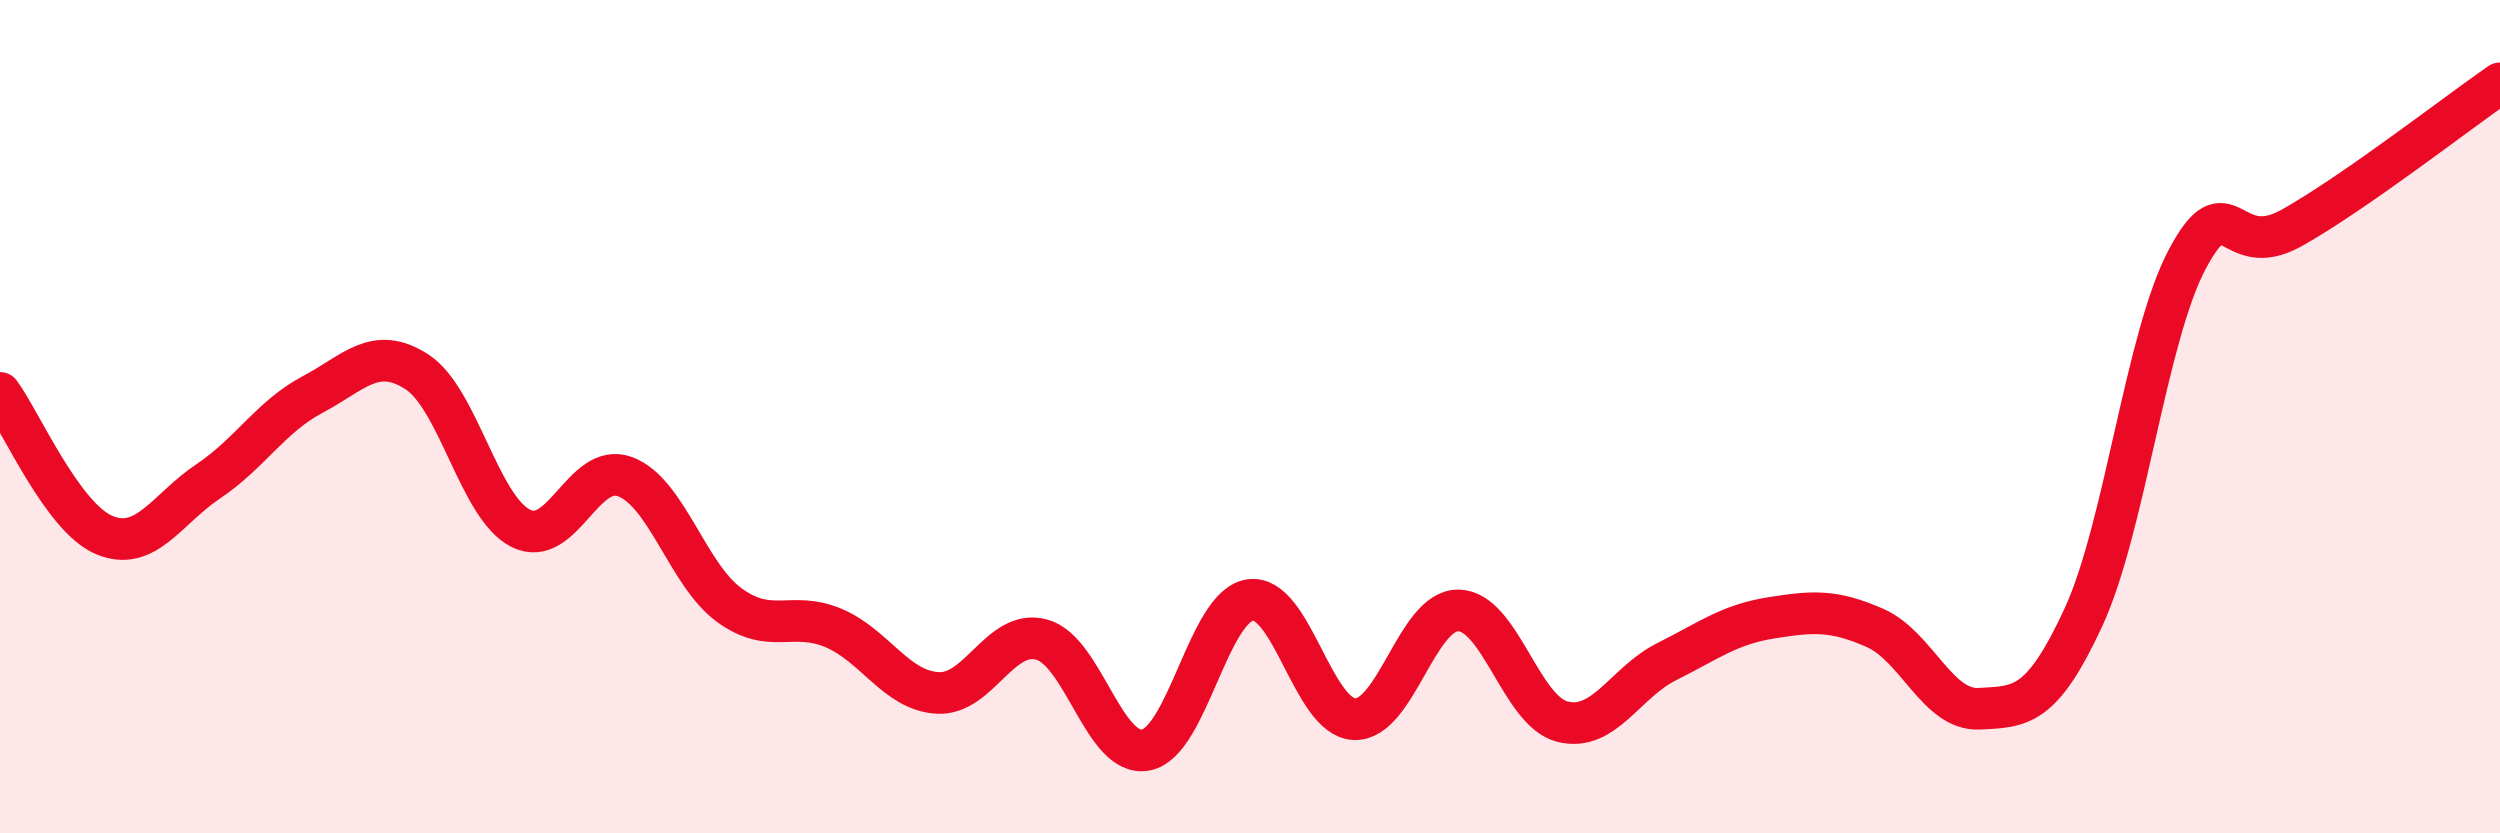
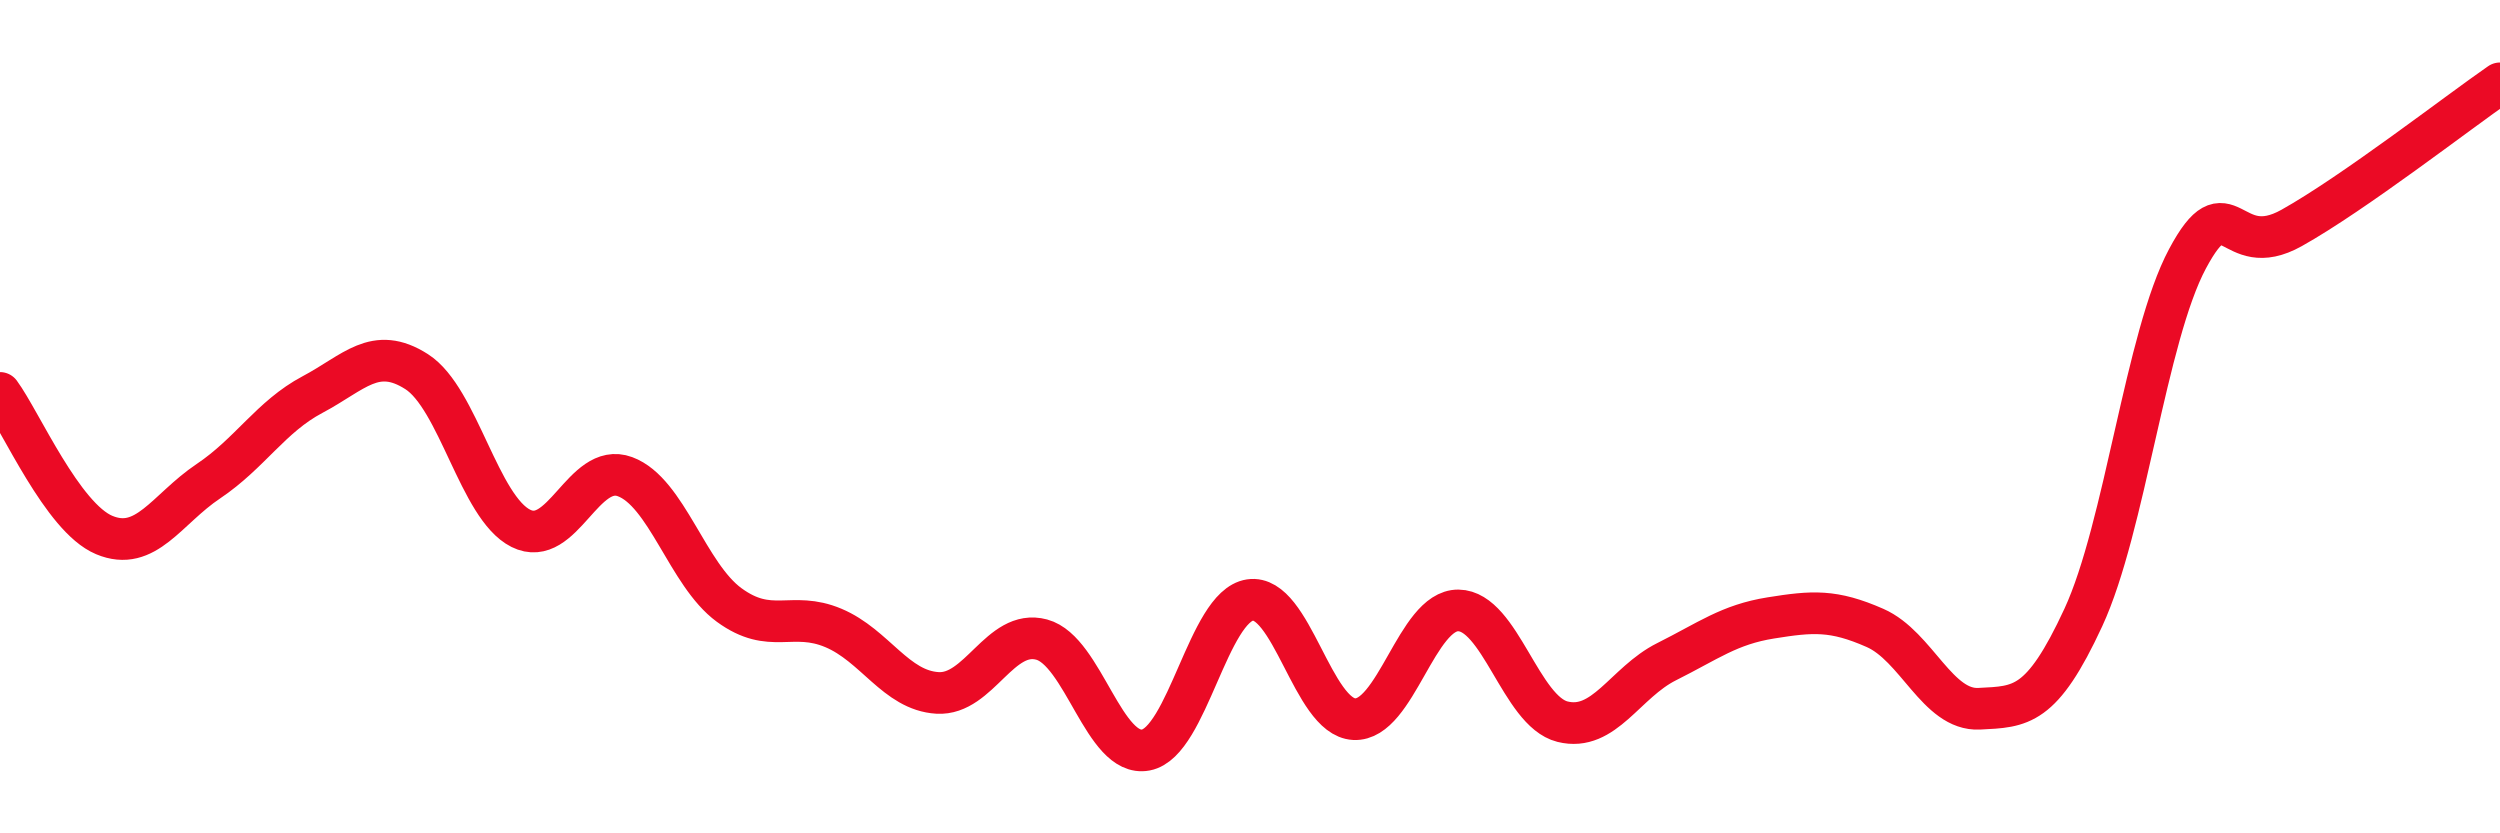
<svg xmlns="http://www.w3.org/2000/svg" width="60" height="20" viewBox="0 0 60 20">
-   <path d="M 0,9.43 C 0.5,10.11 1.5,12.42 2.5,12.84 C 3.5,13.26 4,12.22 5,11.55 C 6,10.88 6.5,10 7.5,9.47 C 8.5,8.94 9,8.28 10,8.92 C 11,9.56 11.5,12.18 12.5,12.68 C 13.5,13.18 14,11.07 15,11.44 C 16,11.81 16.5,13.79 17.5,14.52 C 18.5,15.25 19,14.65 20,15.07 C 21,15.49 21.5,16.57 22.5,16.63 C 23.5,16.69 24,15.08 25,15.35 C 26,15.62 26.5,18.19 27.5,18 C 28.5,17.81 29,14.55 30,14.4 C 31,14.25 31.5,17.21 32.5,17.26 C 33.5,17.31 34,14.64 35,14.65 C 36,14.66 36.5,17.07 37.5,17.32 C 38.5,17.57 39,16.38 40,15.88 C 41,15.38 41.5,14.99 42.5,14.83 C 43.5,14.67 44,14.63 45,15.07 C 46,15.51 46.5,17.06 47.5,17.01 C 48.5,16.96 49,16.98 50,14.82 C 51,12.66 51.5,8.08 52.5,6.21 C 53.5,4.34 53.5,6.31 55,5.47 C 56.5,4.63 59,2.69 60,2L60 20L0 20Z" fill="#EB0A25" opacity="0.1" stroke-linecap="round" stroke-linejoin="round" />
  <path d="M 0,9.43 C 0.5,10.11 1.5,12.42 2.5,12.84 C 3.5,13.26 4,12.22 5,11.55 C 6,10.88 6.5,10 7.5,9.47 C 8.5,8.94 9,8.28 10,8.92 C 11,9.56 11.5,12.18 12.5,12.68 C 13.5,13.18 14,11.07 15,11.44 C 16,11.81 16.5,13.79 17.5,14.52 C 18.5,15.25 19,14.65 20,15.07 C 21,15.49 21.5,16.57 22.5,16.63 C 23.5,16.69 24,15.08 25,15.35 C 26,15.62 26.5,18.19 27.5,18 C 28.5,17.81 29,14.55 30,14.4 C 31,14.25 31.5,17.21 32.5,17.26 C 33.5,17.31 34,14.64 35,14.65 C 36,14.66 36.5,17.07 37.5,17.32 C 38.5,17.57 39,16.38 40,15.88 C 41,15.38 41.5,14.99 42.5,14.83 C 43.5,14.67 44,14.63 45,15.07 C 46,15.51 46.5,17.06 47.5,17.01 C 48.5,16.96 49,16.98 50,14.82 C 51,12.66 51.5,8.08 52.5,6.21 C 53.5,4.34 53.5,6.31 55,5.47 C 56.5,4.63 59,2.69 60,2" stroke="#EB0A25" stroke-width="1" fill="none" stroke-linecap="round" stroke-linejoin="round" />
</svg>